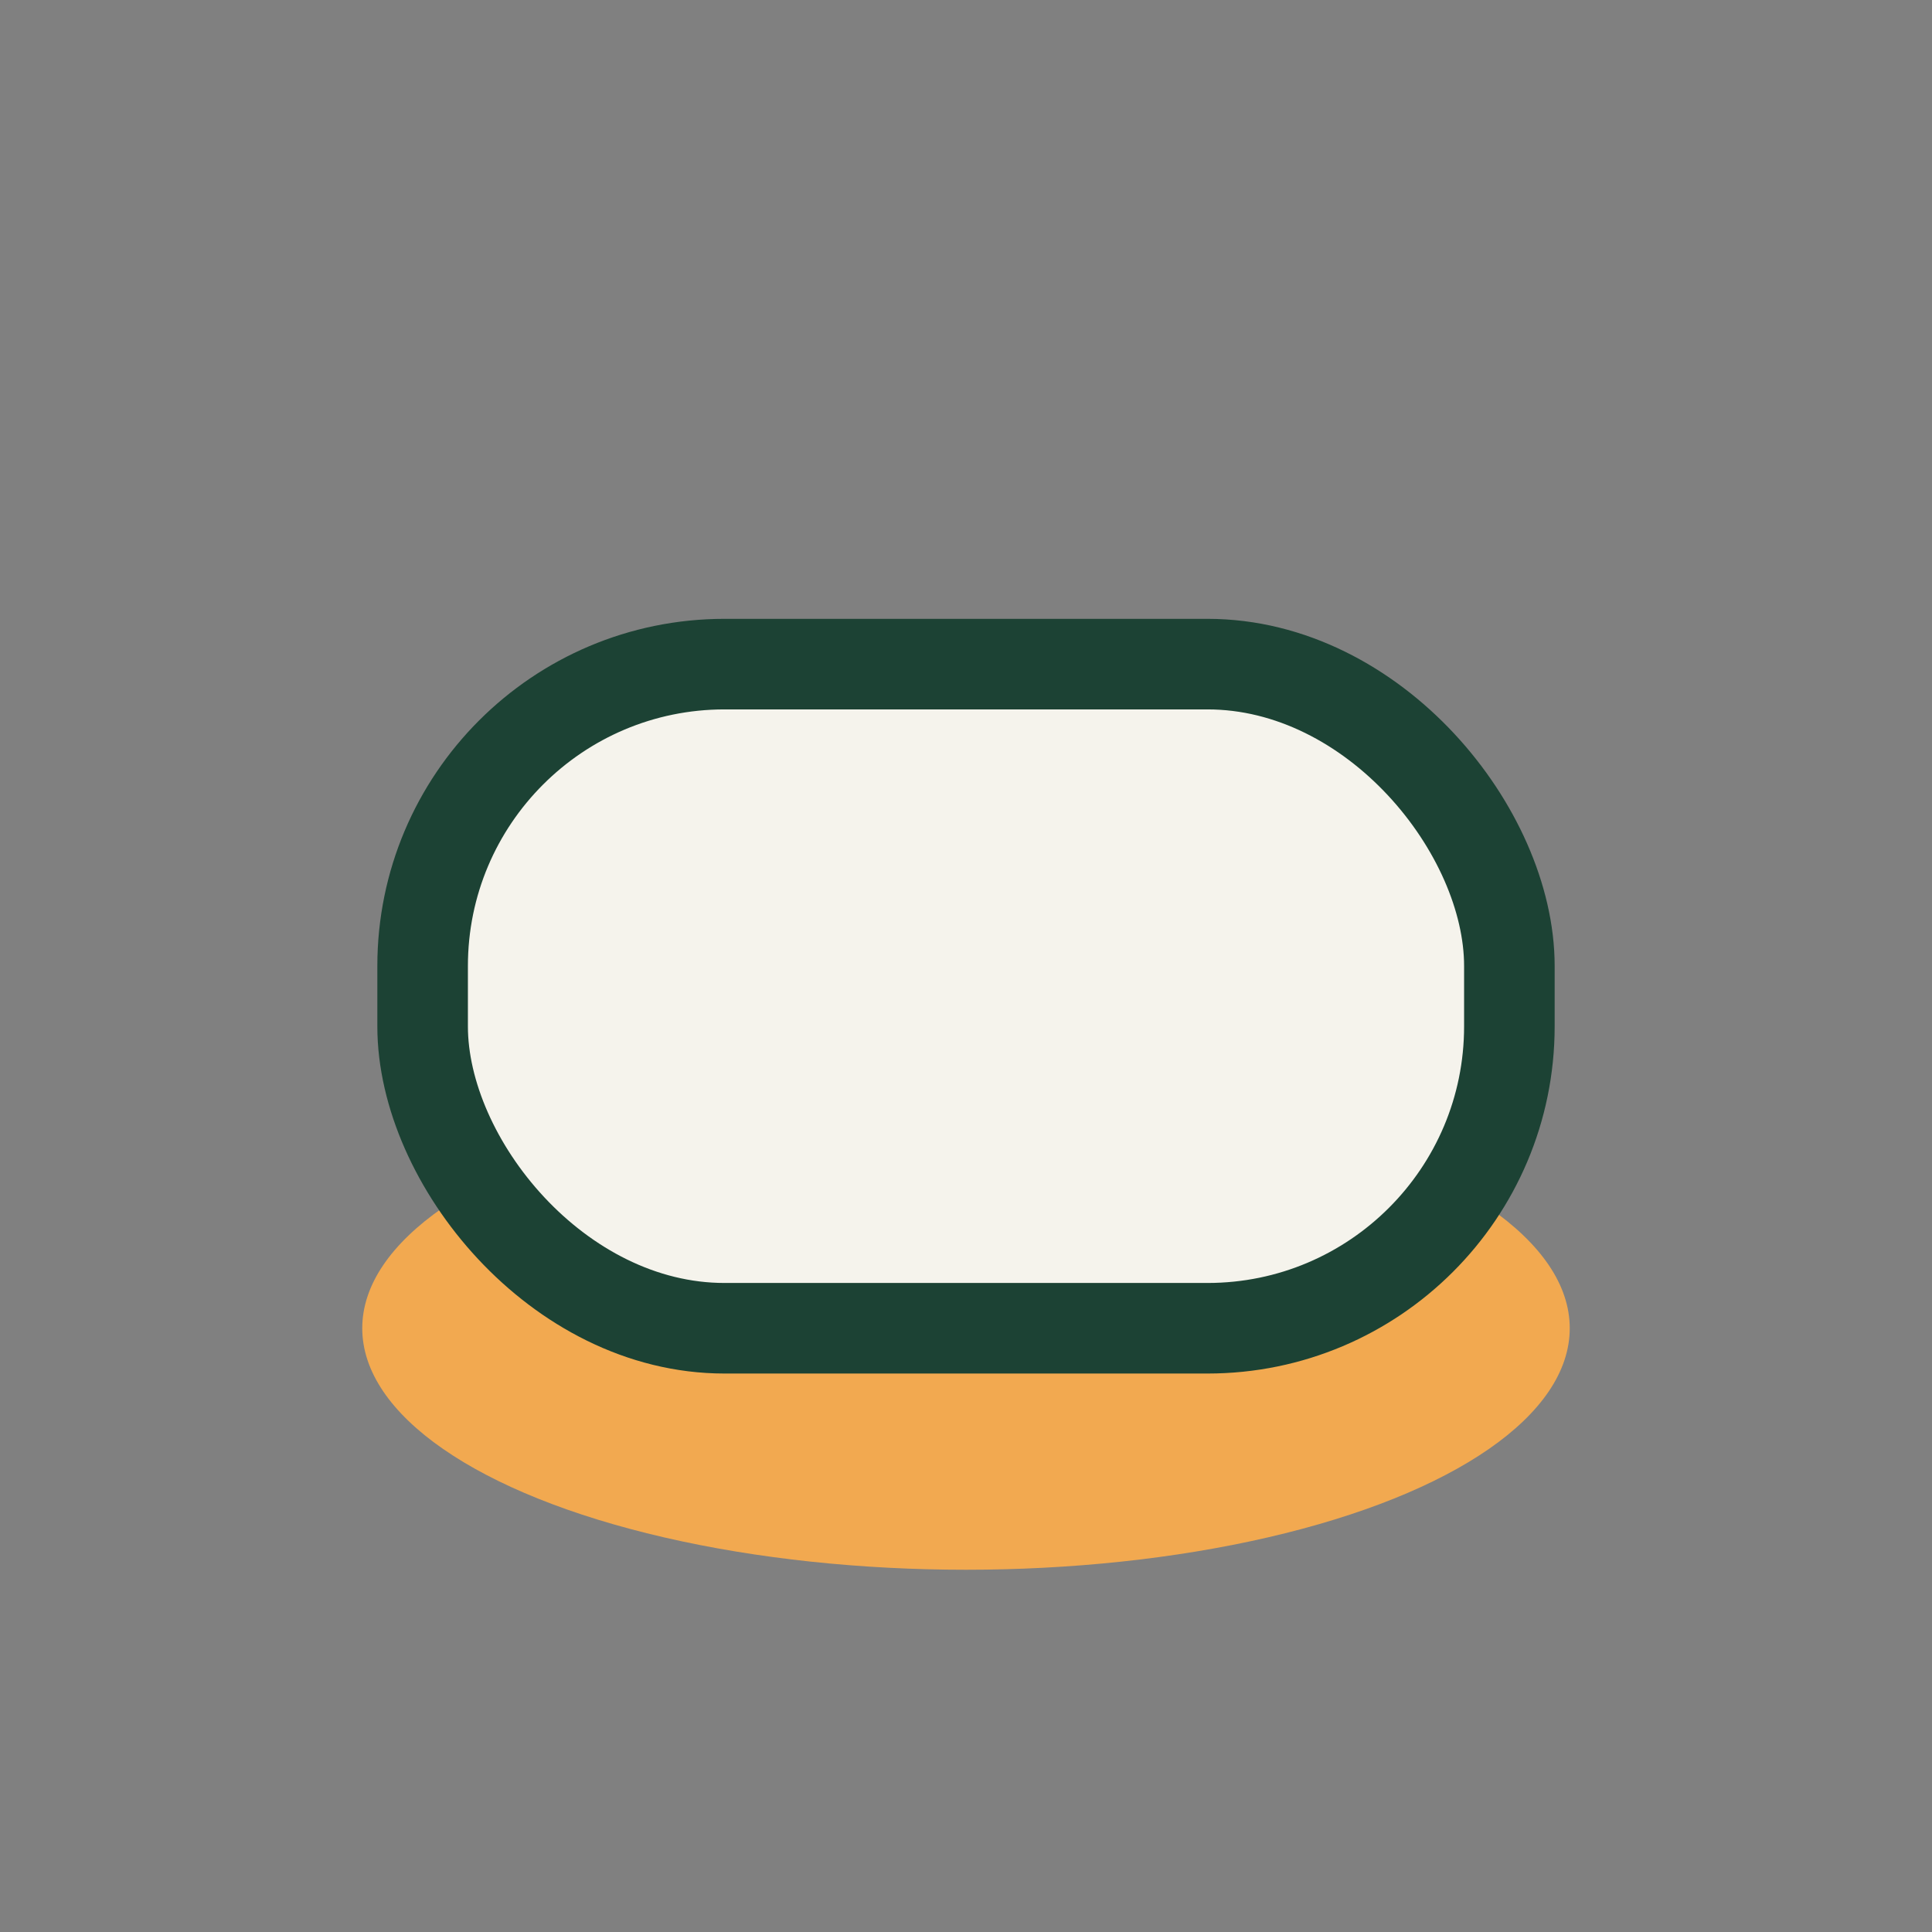
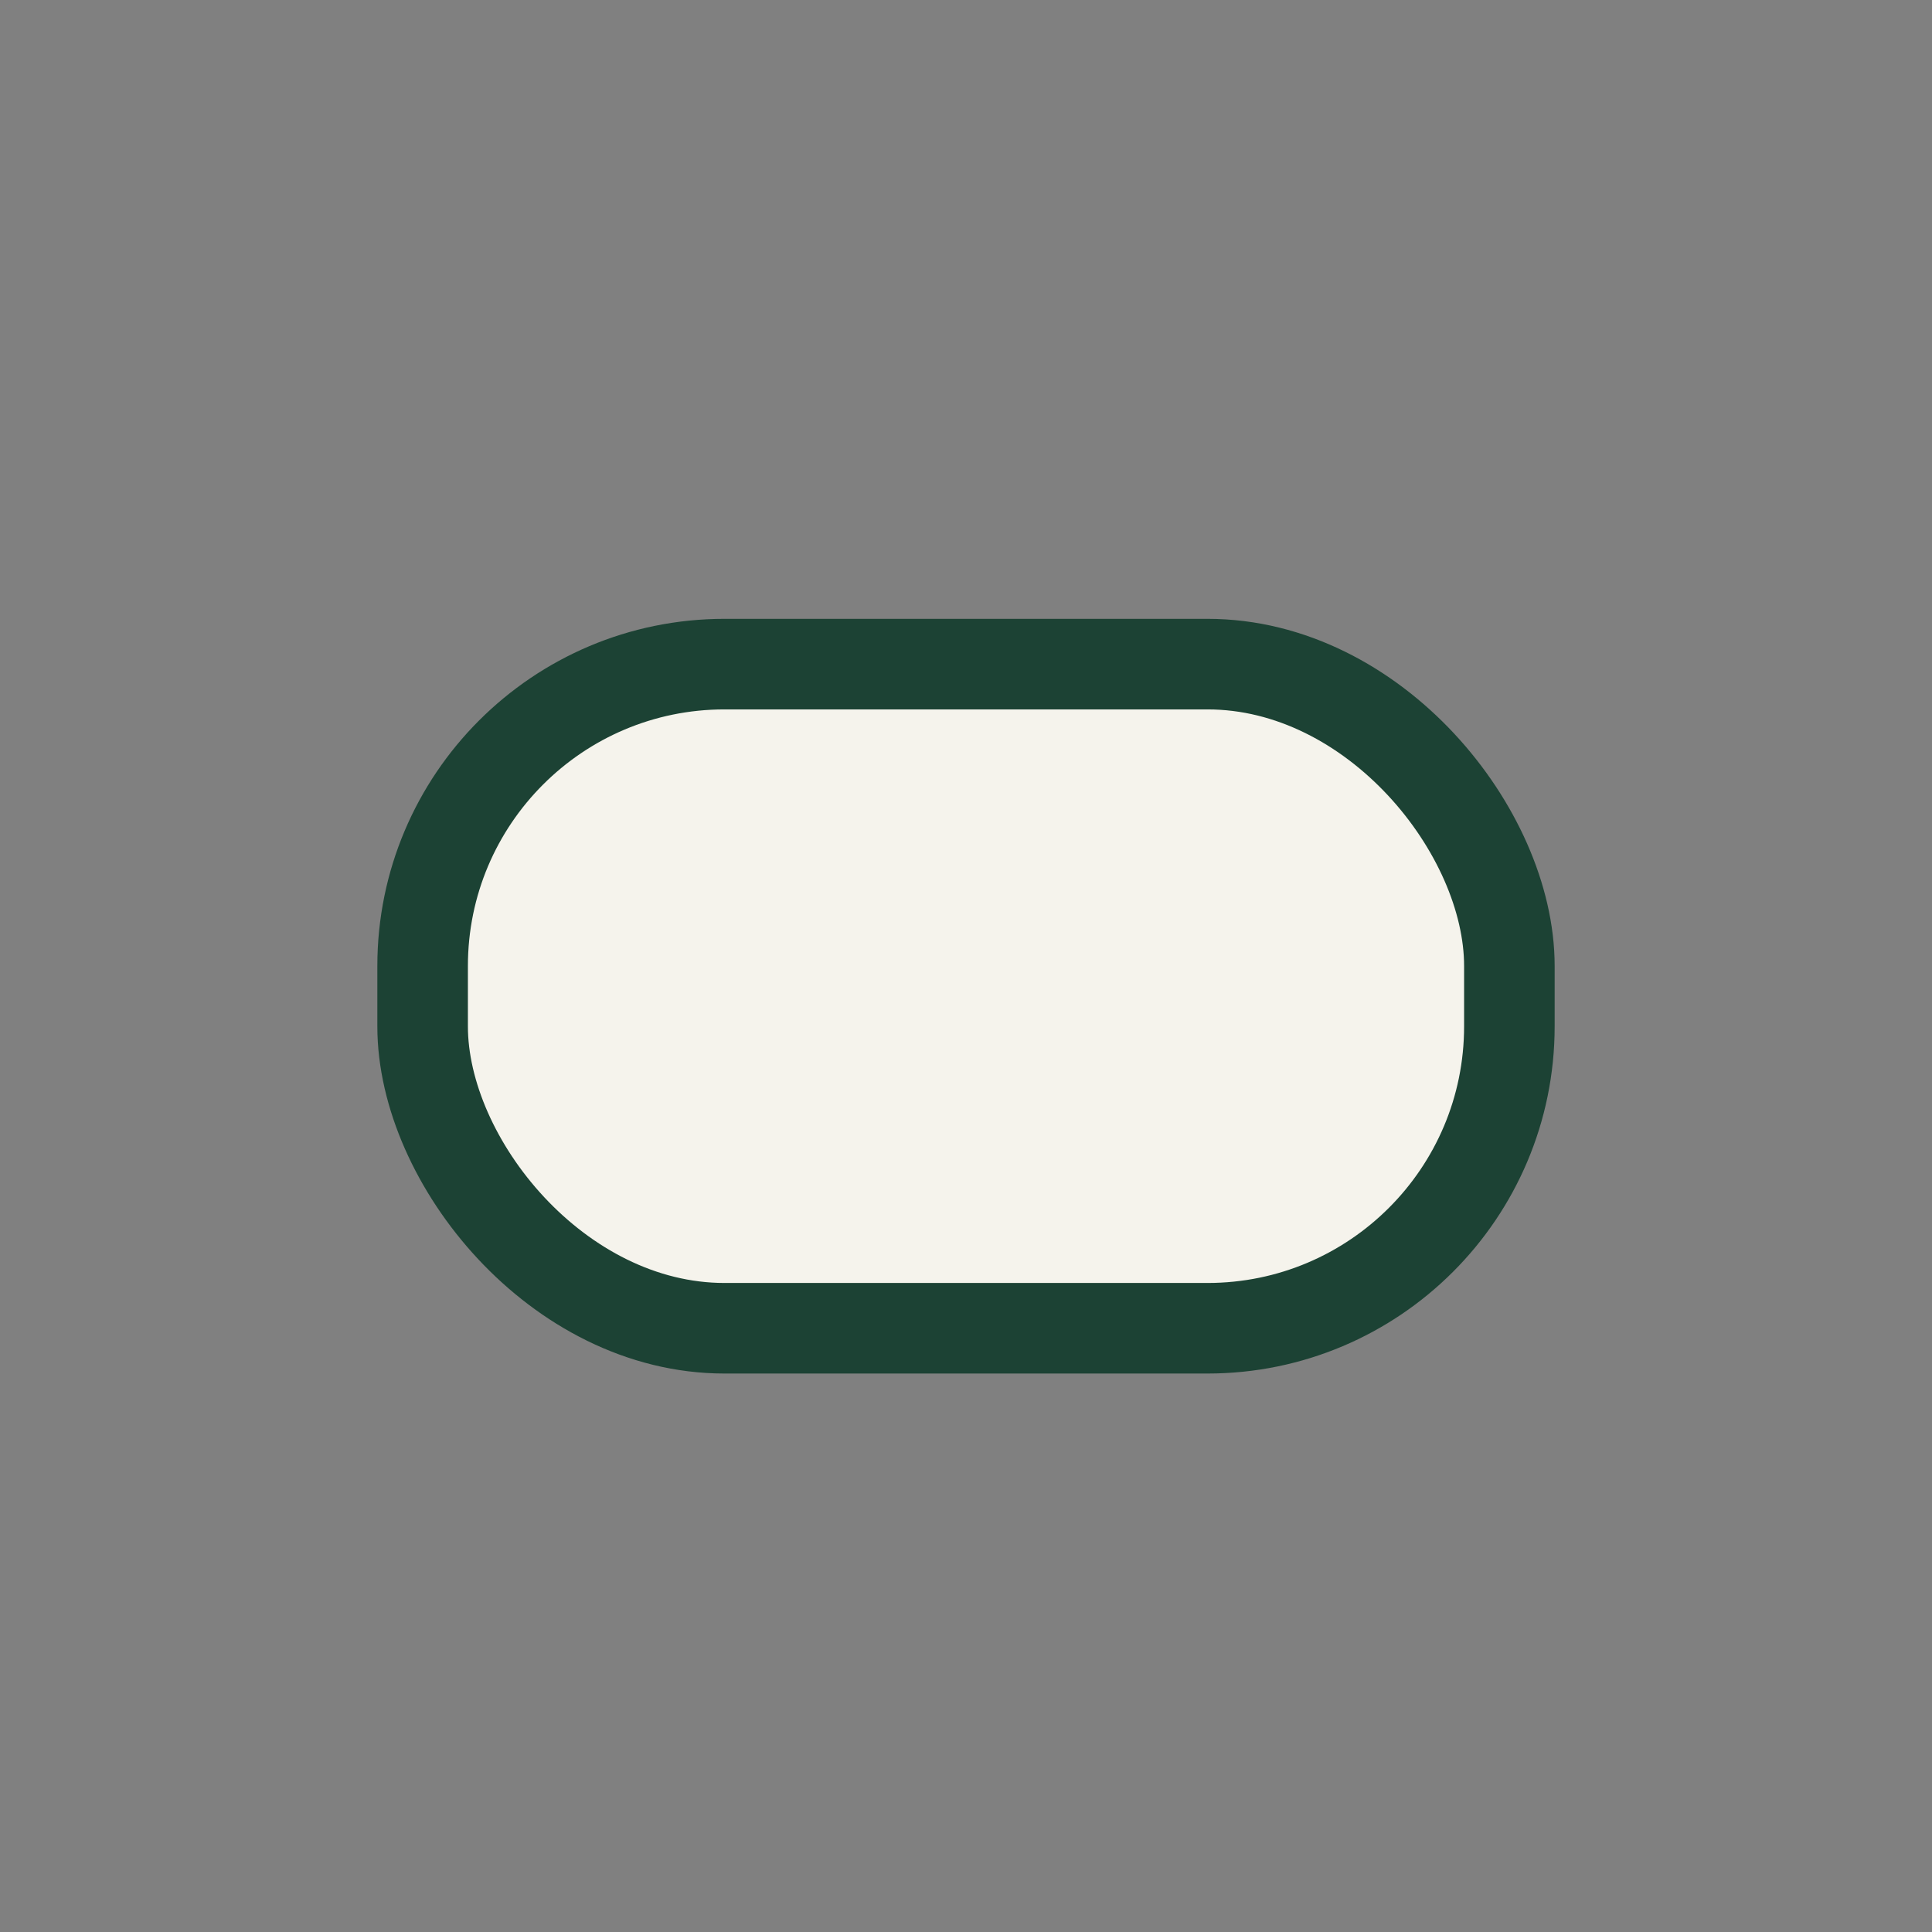
<svg xmlns="http://www.w3.org/2000/svg" width="32" height="32" viewBox="0 0 32 32">
  <rect x="0" y="0" width="32" height="32" fill="#808080" stroke="none" />
-   <ellipse cx="16" cy="22" rx="10" ry="4" fill="#F2A950" />
  <rect x="7" y="11" width="18" height="11" rx="5" fill="#F5F3EC" stroke="#1C4234" stroke-width="1.5" />
</svg>